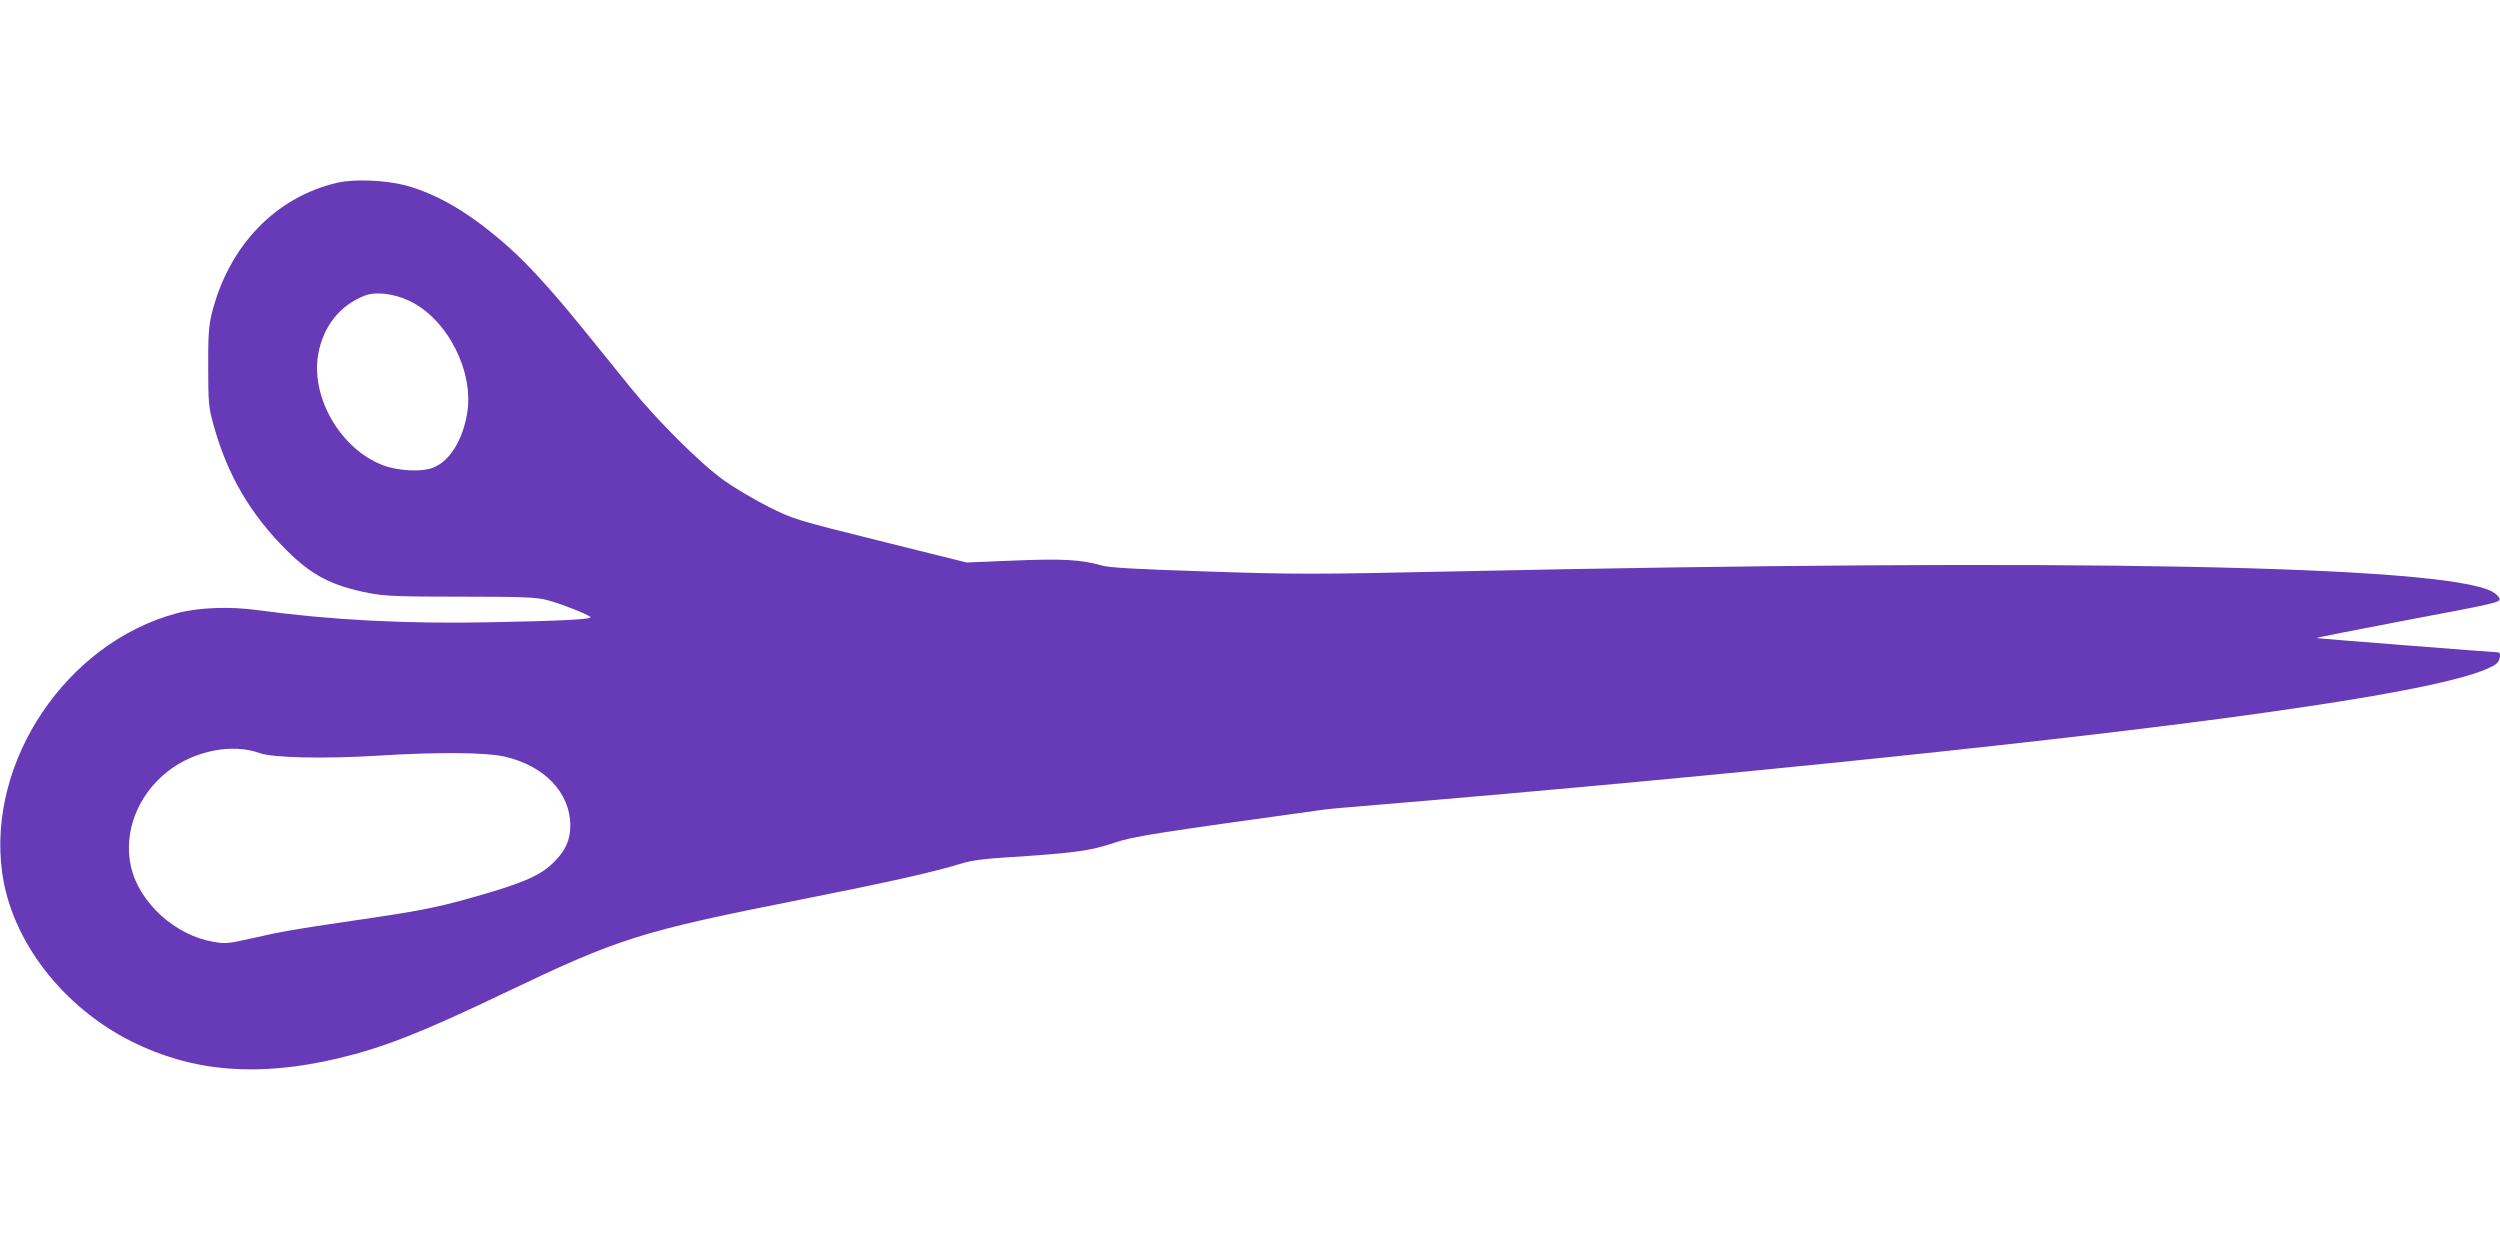
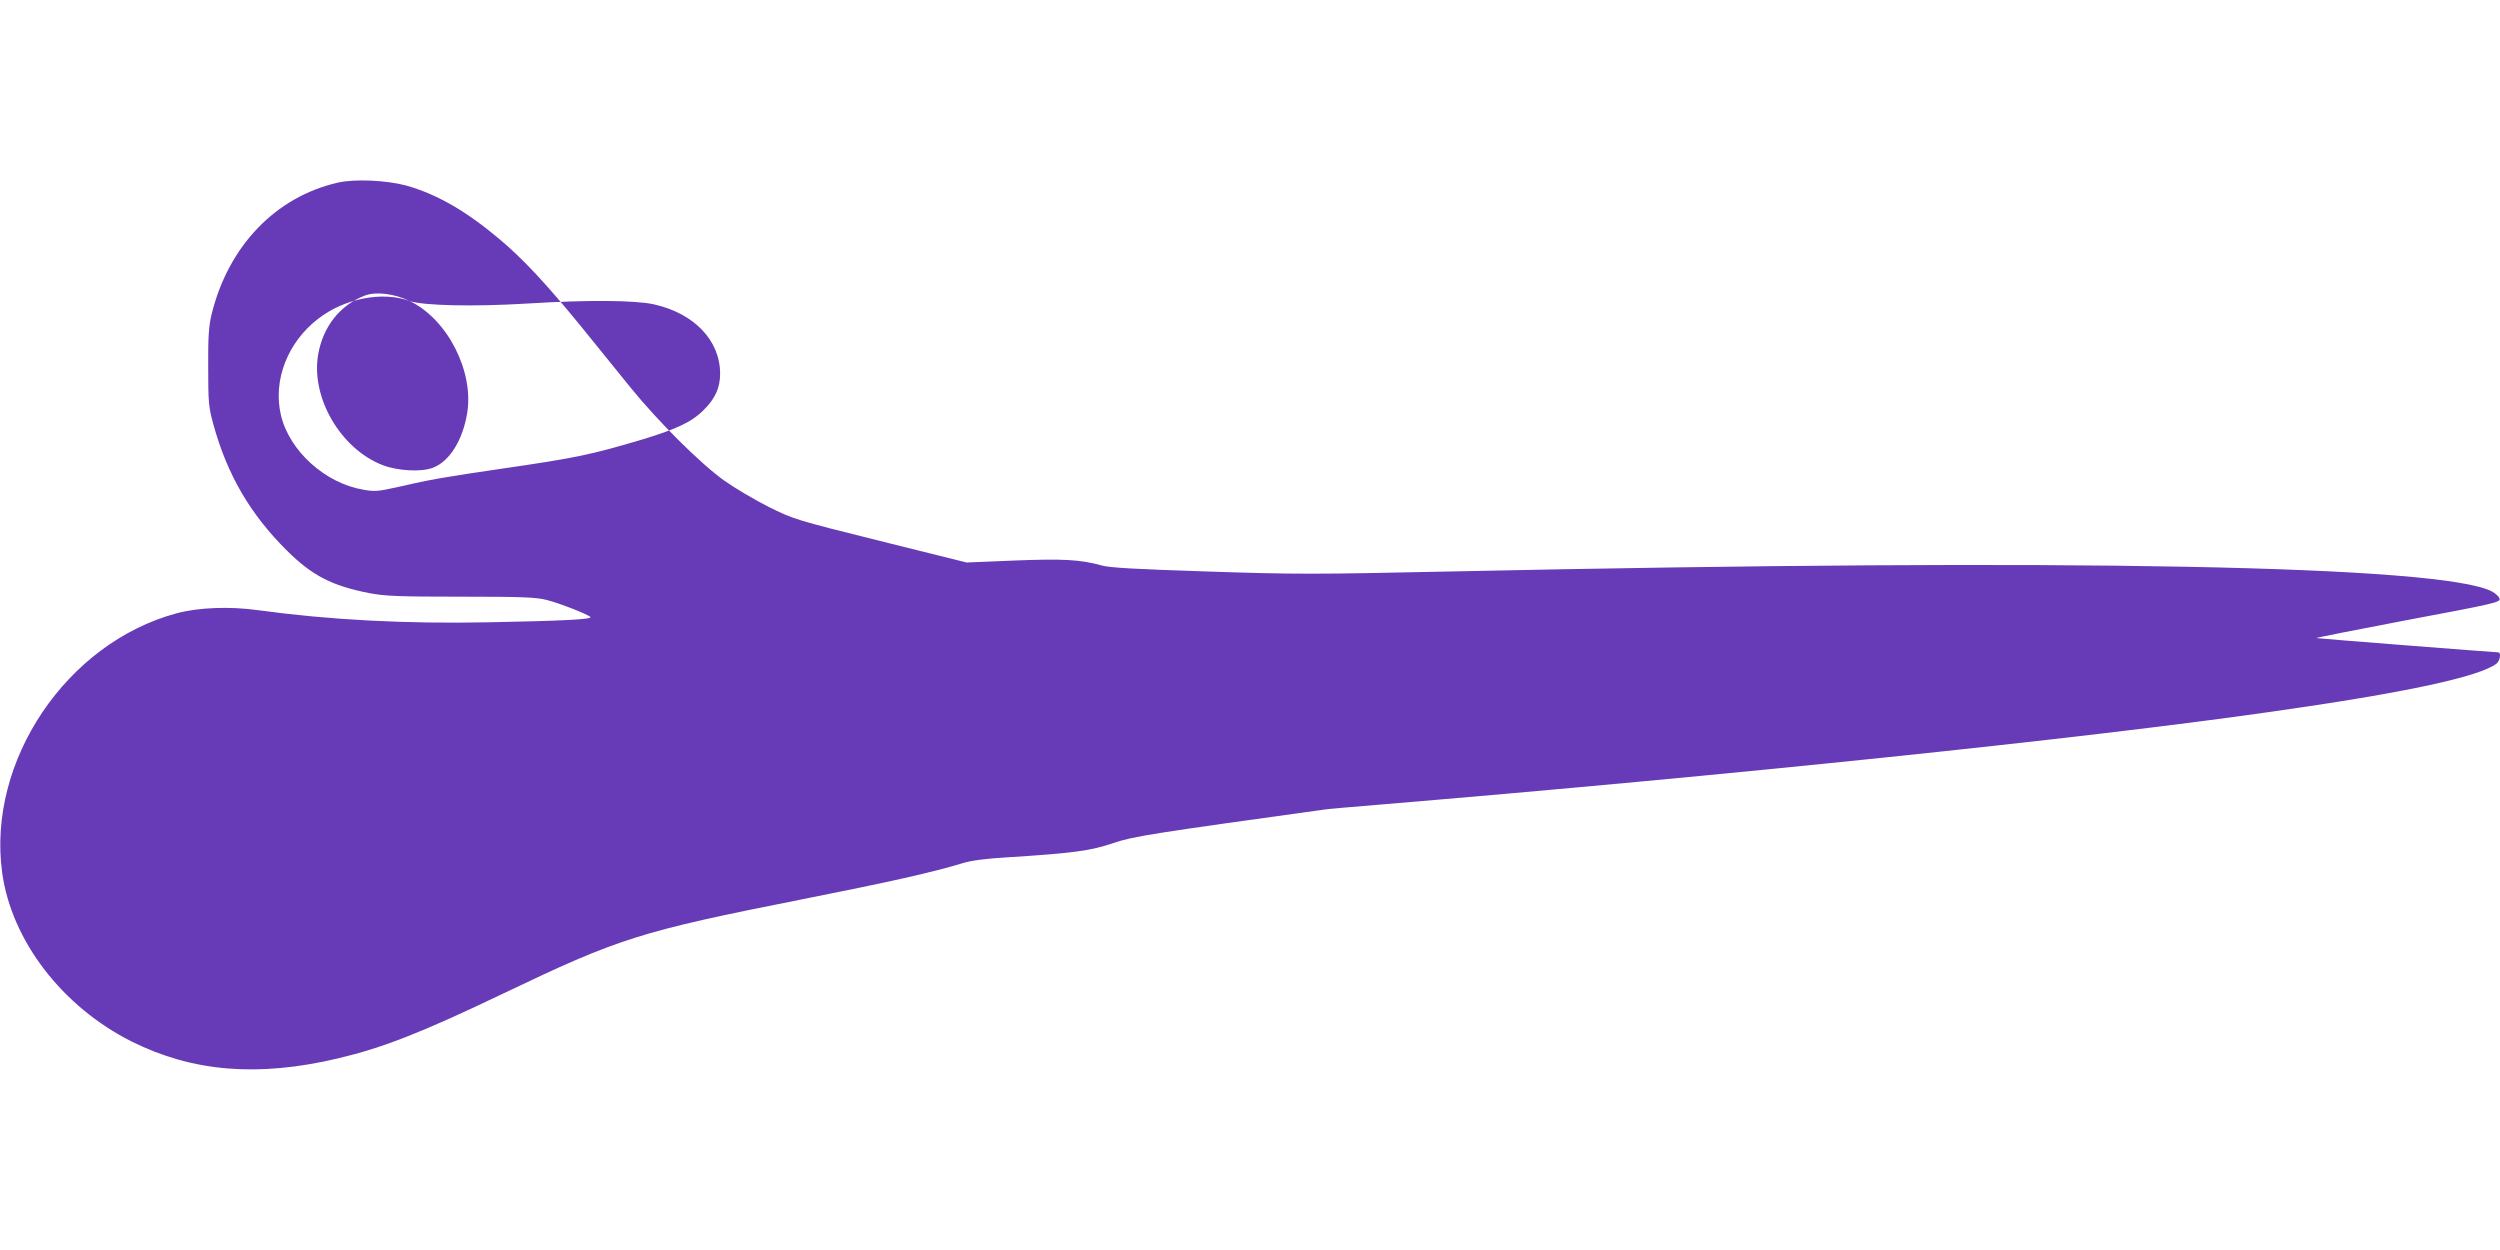
<svg xmlns="http://www.w3.org/2000/svg" version="1.0" width="1280pt" height="640pt" viewBox="0 0 1280 640" preserveAspectRatio="xMidYMid meet">
  <g transform="translate(0,640) scale(0.1,-0.1)" fill="#673ab7" stroke="none">
-     <path d="M1730 5465 c-320 -73 -562 -326 -647 -676 -14 -59 -18 -114 -17 -269 0 -178 2 -204 26 -291 70 -257 189 -462 378 -649 128 -127 231 -180 422 -217 79 -15 149 -18 468 -18 318 0 385 -3 440 -17 67 -17 209 -73 223 -87 12 -12 -145 -20 -513 -27 -432 -9 -825 12 -1190 62 -144 20 -304 14 -415 -16 -564 -151 -972 -757 -894 -1327 47 -348 308 -688 664 -866 311 -155 645 -183 1055 -86 229 54 424 130 842 330 600 287 700 319 1537 485 449 89 671 139 821 185 42 13 118 23 220 29 348 22 431 33 555 75 98 33 194 48 1075 170 19 3 145 14 280 25 1788 149 3590 336 4570 476 684 97 1066 179 1153 247 18 15 24 57 7 57 -16 0 -914 70 -930 73 -8 1 201 42 463 92 443 83 478 91 475 109 -2 10 -20 28 -40 38 -257 133 -2162 170 -5333 102 -698 -15 -799 -15 -1245 0 -368 12 -498 19 -540 31 -107 30 -197 35 -448 25 l-243 -10 -442 110 c-437 109 -443 111 -572 175 -71 36 -173 96 -225 133 -118 83 -340 303 -481 477 -58 72 -171 211 -251 310 -181 222 -301 351 -427 456 -170 142 -316 225 -471 269 -100 27 -264 35 -350 15z m367 -606 c193 -92 330 -359 295 -574 -23 -140 -91 -248 -176 -280 -60 -23 -181 -16 -258 14 -215 84 -367 346 -329 566 25 144 113 254 240 302 56 21 149 10 228 -28z m-767 -2315 c67 -24 330 -30 605 -13 306 19 548 17 645 -4 207 -46 340 -185 340 -355 0 -72 -25 -128 -84 -186 -60 -61 -139 -98 -314 -151 -266 -79 -338 -94 -722 -150 -287 -42 -364 -55 -523 -92 -108 -24 -125 -26 -185 -15 -195 33 -379 200 -421 383 -41 177 34 371 191 492 134 104 329 142 468 91z" />
+     <path d="M1730 5465 c-320 -73 -562 -326 -647 -676 -14 -59 -18 -114 -17 -269 0 -178 2 -204 26 -291 70 -257 189 -462 378 -649 128 -127 231 -180 422 -217 79 -15 149 -18 468 -18 318 0 385 -3 440 -17 67 -17 209 -73 223 -87 12 -12 -145 -20 -513 -27 -432 -9 -825 12 -1190 62 -144 20 -304 14 -415 -16 -564 -151 -972 -757 -894 -1327 47 -348 308 -688 664 -866 311 -155 645 -183 1055 -86 229 54 424 130 842 330 600 287 700 319 1537 485 449 89 671 139 821 185 42 13 118 23 220 29 348 22 431 33 555 75 98 33 194 48 1075 170 19 3 145 14 280 25 1788 149 3590 336 4570 476 684 97 1066 179 1153 247 18 15 24 57 7 57 -16 0 -914 70 -930 73 -8 1 201 42 463 92 443 83 478 91 475 109 -2 10 -20 28 -40 38 -257 133 -2162 170 -5333 102 -698 -15 -799 -15 -1245 0 -368 12 -498 19 -540 31 -107 30 -197 35 -448 25 l-243 -10 -442 110 c-437 109 -443 111 -572 175 -71 36 -173 96 -225 133 -118 83 -340 303 -481 477 -58 72 -171 211 -251 310 -181 222 -301 351 -427 456 -170 142 -316 225 -471 269 -100 27 -264 35 -350 15z m367 -606 c193 -92 330 -359 295 -574 -23 -140 -91 -248 -176 -280 -60 -23 -181 -16 -258 14 -215 84 -367 346 -329 566 25 144 113 254 240 302 56 21 149 10 228 -28z c67 -24 330 -30 605 -13 306 19 548 17 645 -4 207 -46 340 -185 340 -355 0 -72 -25 -128 -84 -186 -60 -61 -139 -98 -314 -151 -266 -79 -338 -94 -722 -150 -287 -42 -364 -55 -523 -92 -108 -24 -125 -26 -185 -15 -195 33 -379 200 -421 383 -41 177 34 371 191 492 134 104 329 142 468 91z" />
  </g>
</svg>